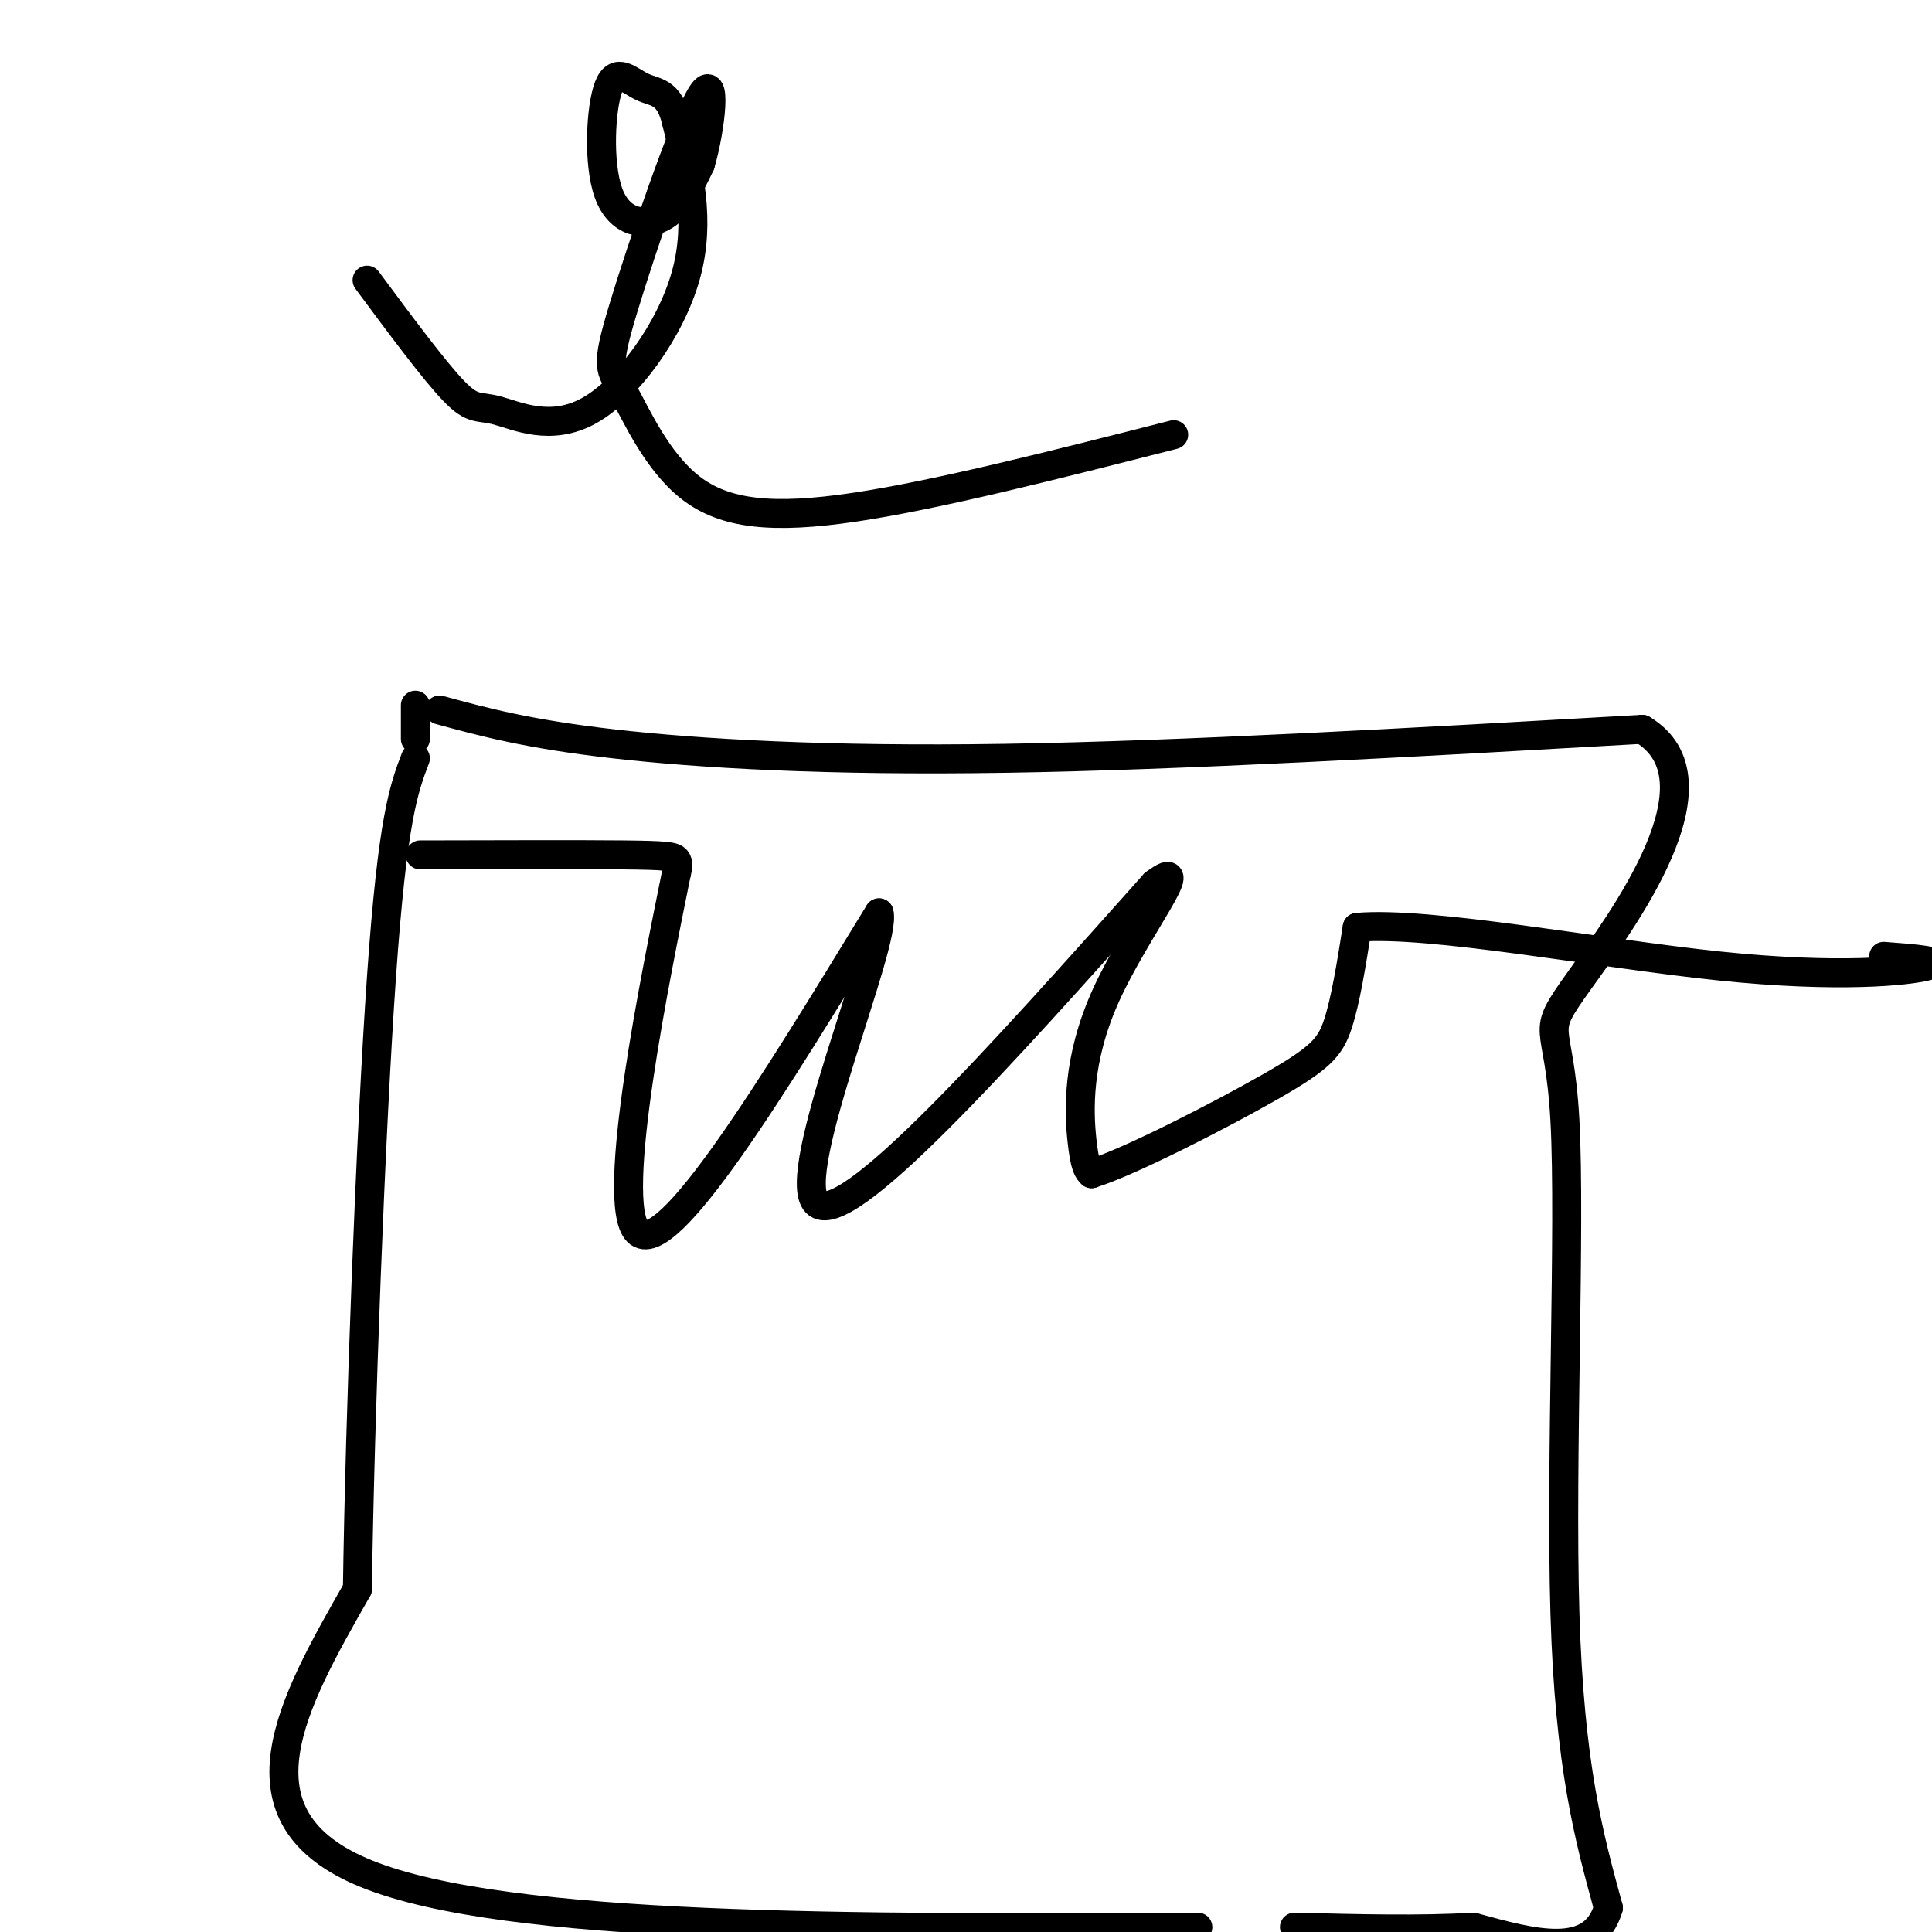
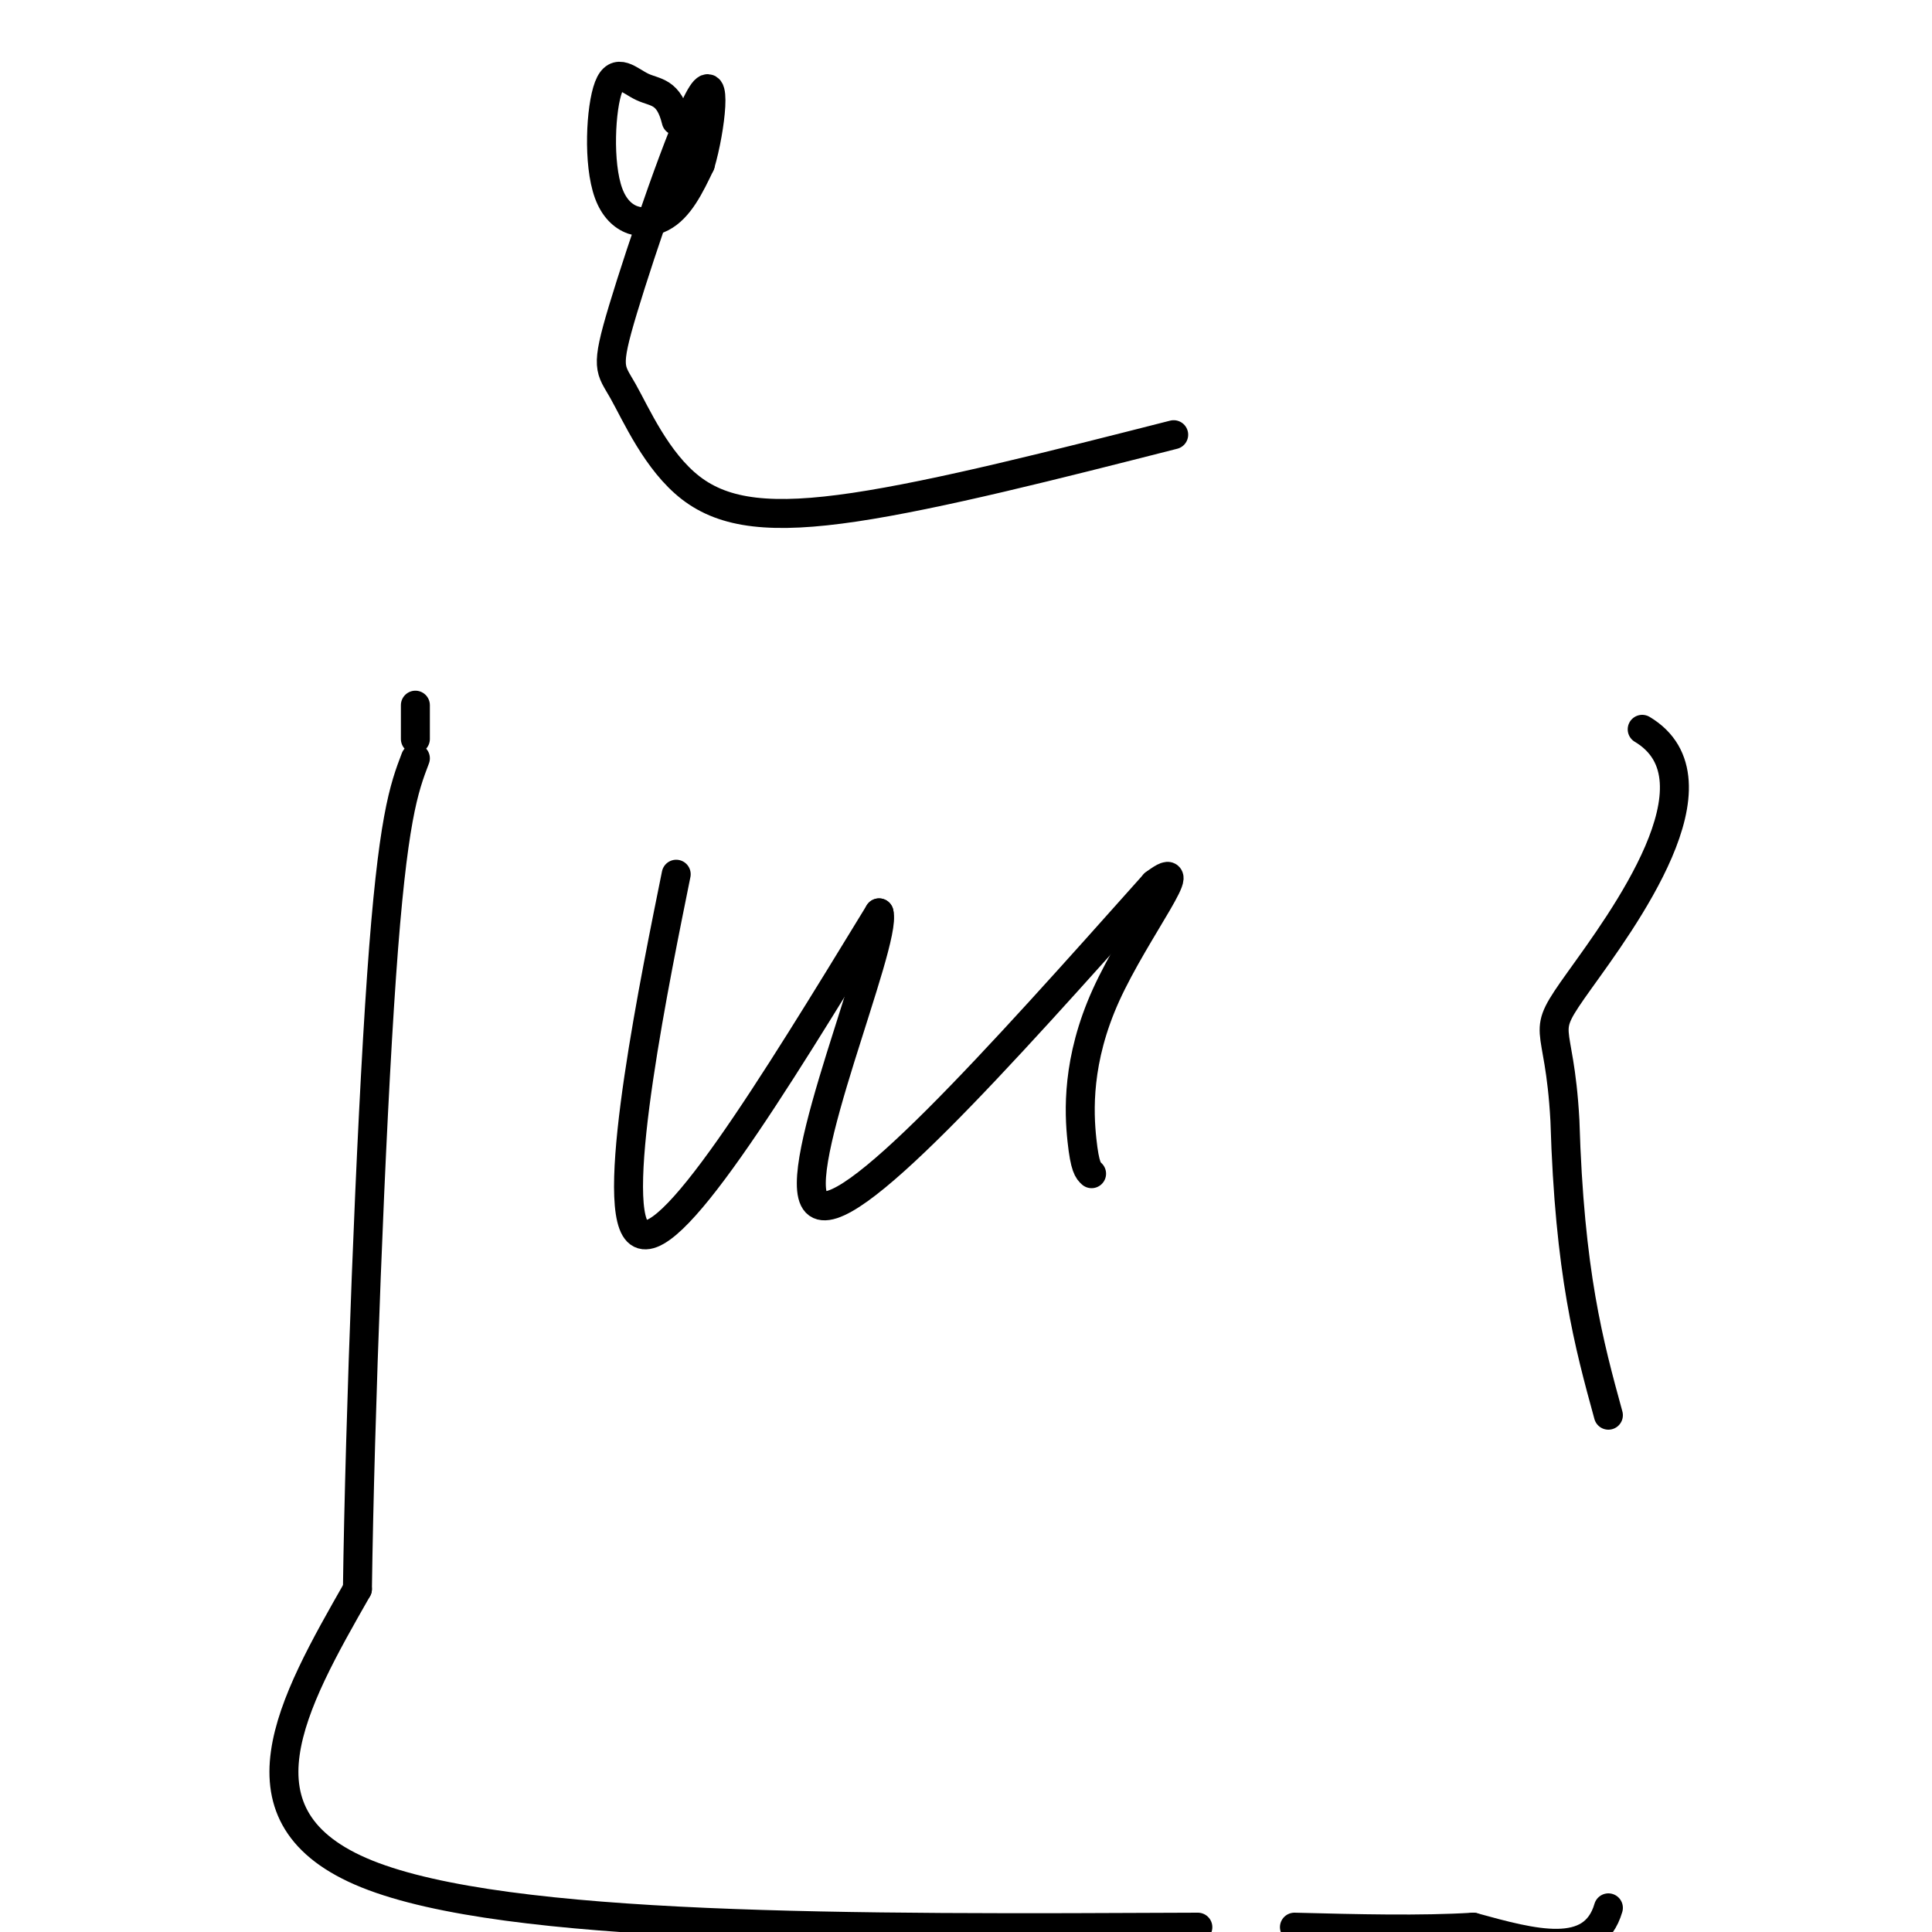
<svg xmlns="http://www.w3.org/2000/svg" viewBox="0 0 400 400" version="1.1">
  <g fill="none" stroke="#000000" stroke-width="6" stroke-linecap="round" stroke-linejoin="round">
-     <path d="M91,147c9.133,2.489 18.267,4.978 36,7c17.733,2.022 44.067,3.578 81,3c36.933,-0.578 84.467,-3.289 132,-6" />
-     <path d="M340,151c17.630,10.523 -4.295,39.831 -13,52c-8.705,12.169 -4.190,7.199 -3,29c1.190,21.801 -0.946,70.372 0,102c0.946,31.628 4.973,46.314 9,61" />
+     <path d="M340,151c17.630,10.523 -4.295,39.831 -13,52c-8.705,12.169 -4.190,7.199 -3,29c0.946,31.628 4.973,46.314 9,61" />
    <path d="M333,395c-3.167,10.833 -15.583,7.417 -28,4" />
    <path d="M305,399c-10.833,0.667 -23.917,0.333 -37,0" />
    <path d="M248,399c-71.500,0.333 -143.000,0.667 -172,-11c-29.000,-11.667 -15.500,-35.333 -2,-59" />
    <path d="M74,329c0.489,-35.400 2.711,-94.400 5,-127c2.289,-32.600 4.644,-38.800 7,-45" />
    <path d="M86,153c0.000,0.000 0.000,-7.000 0,-7" />
-     <path d="M87,177c16.511,-0.044 33.022,-0.089 42,0c8.978,0.089 10.422,0.311 11,1c0.578,0.689 0.289,1.844 0,3" />
    <path d="M140,181c-4.000,19.844 -14.000,67.956 -8,74c6.000,6.044 28.000,-29.978 50,-66" />
    <path d="M182,189c1.778,6.000 -18.778,54.000 -13,60c5.778,6.000 37.889,-30.000 70,-66" />
    <path d="M239,183c8.893,-6.714 -3.875,9.500 -10,23c-6.125,13.500 -5.607,24.286 -5,30c0.607,5.714 1.304,6.357 2,7" />
-     <path d="M226,243c7.893,-2.452 26.625,-12.083 37,-18c10.375,-5.917 12.393,-8.119 14,-13c1.607,-4.881 2.804,-12.440 4,-20" />
-     <path d="M281,192c14.917,-1.310 50.208,5.417 75,8c24.792,2.583 39.083,1.024 43,0c3.917,-1.024 -2.542,-1.512 -9,-2" />
-     <path d="M76,58c7.002,9.440 14.003,18.880 18,23c3.997,4.120 4.989,2.919 9,4c4.011,1.081 11.041,4.445 19,0c7.959,-4.445 16.845,-16.699 20,-28c3.155,-11.301 0.577,-21.651 -2,-32" />
    <path d="M140,25c-1.510,-6.209 -4.286,-5.733 -7,-7c-2.714,-1.267 -5.367,-4.278 -7,0c-1.633,4.278 -2.247,15.844 0,22c2.247,6.156 7.356,6.902 11,5c3.644,-1.902 5.822,-6.451 8,-11" />
    <path d="M145,34c2.172,-7.346 3.600,-20.210 0,-14c-3.600,6.210 -12.230,31.493 -16,44c-3.770,12.507 -2.681,12.239 0,17c2.681,4.761 6.952,14.551 14,20c7.048,5.449 16.871,6.557 34,4c17.129,-2.557 41.565,-8.778 66,-15" />
  </g>
</svg>